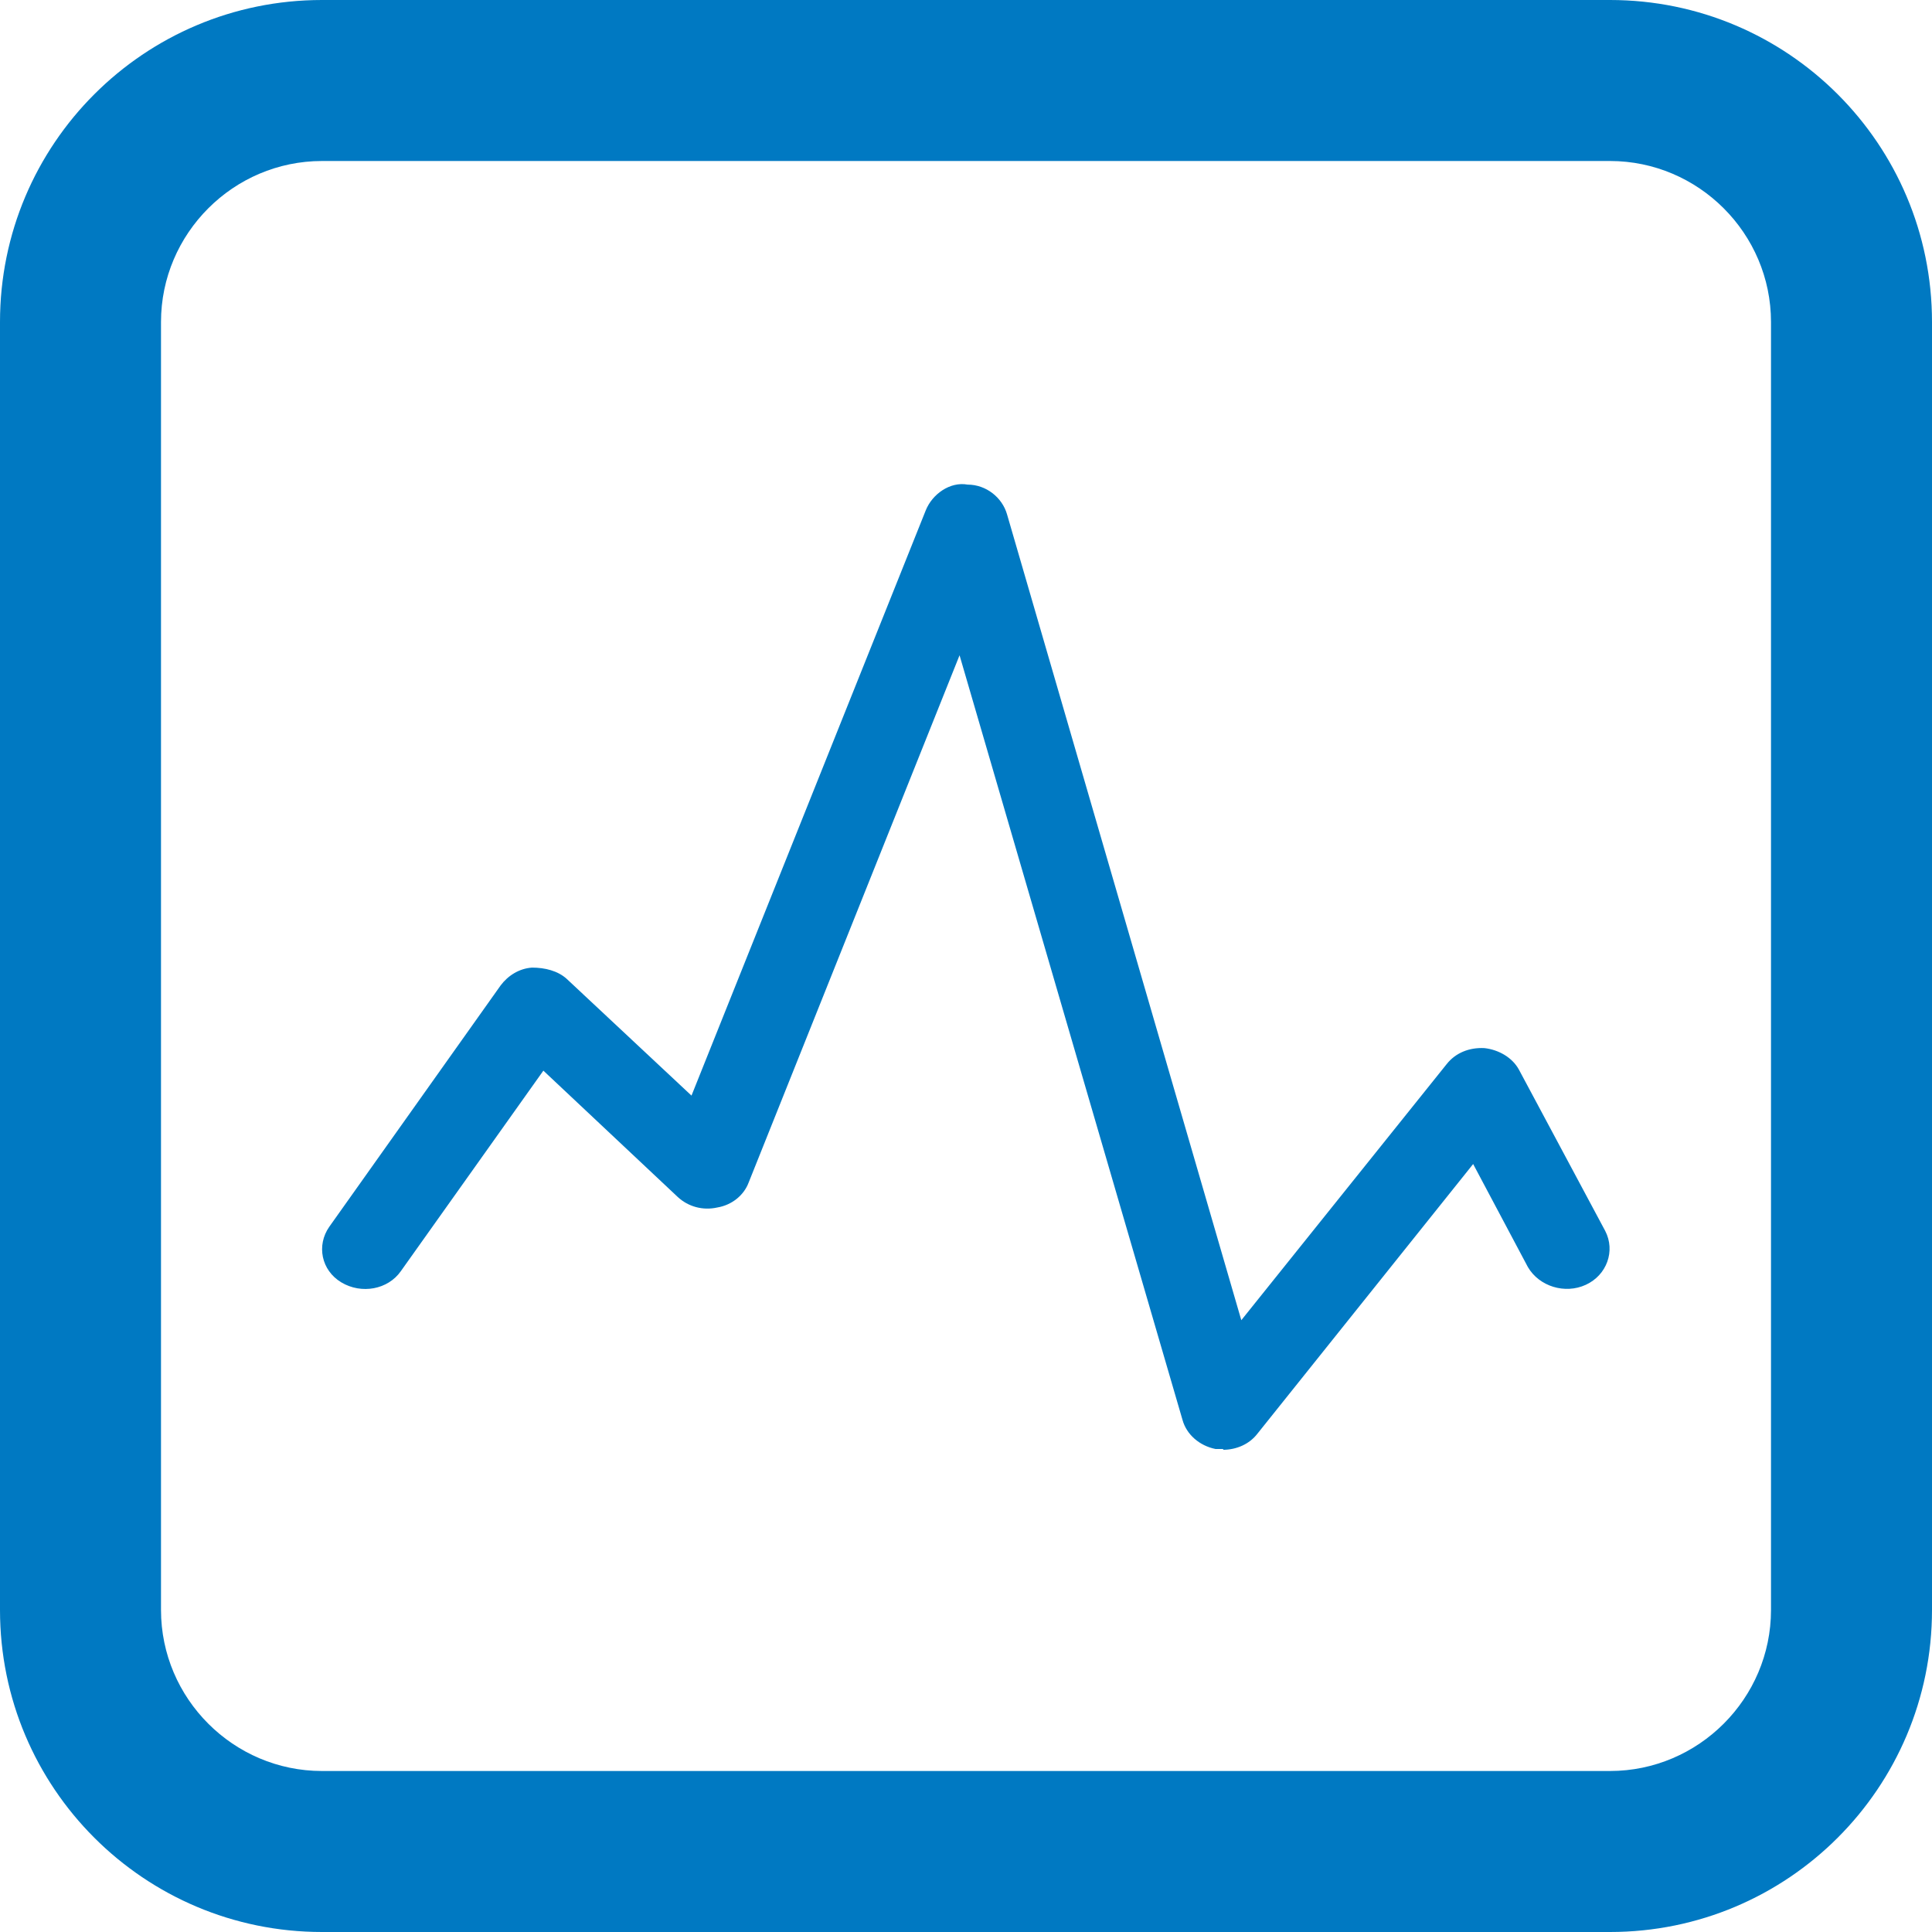
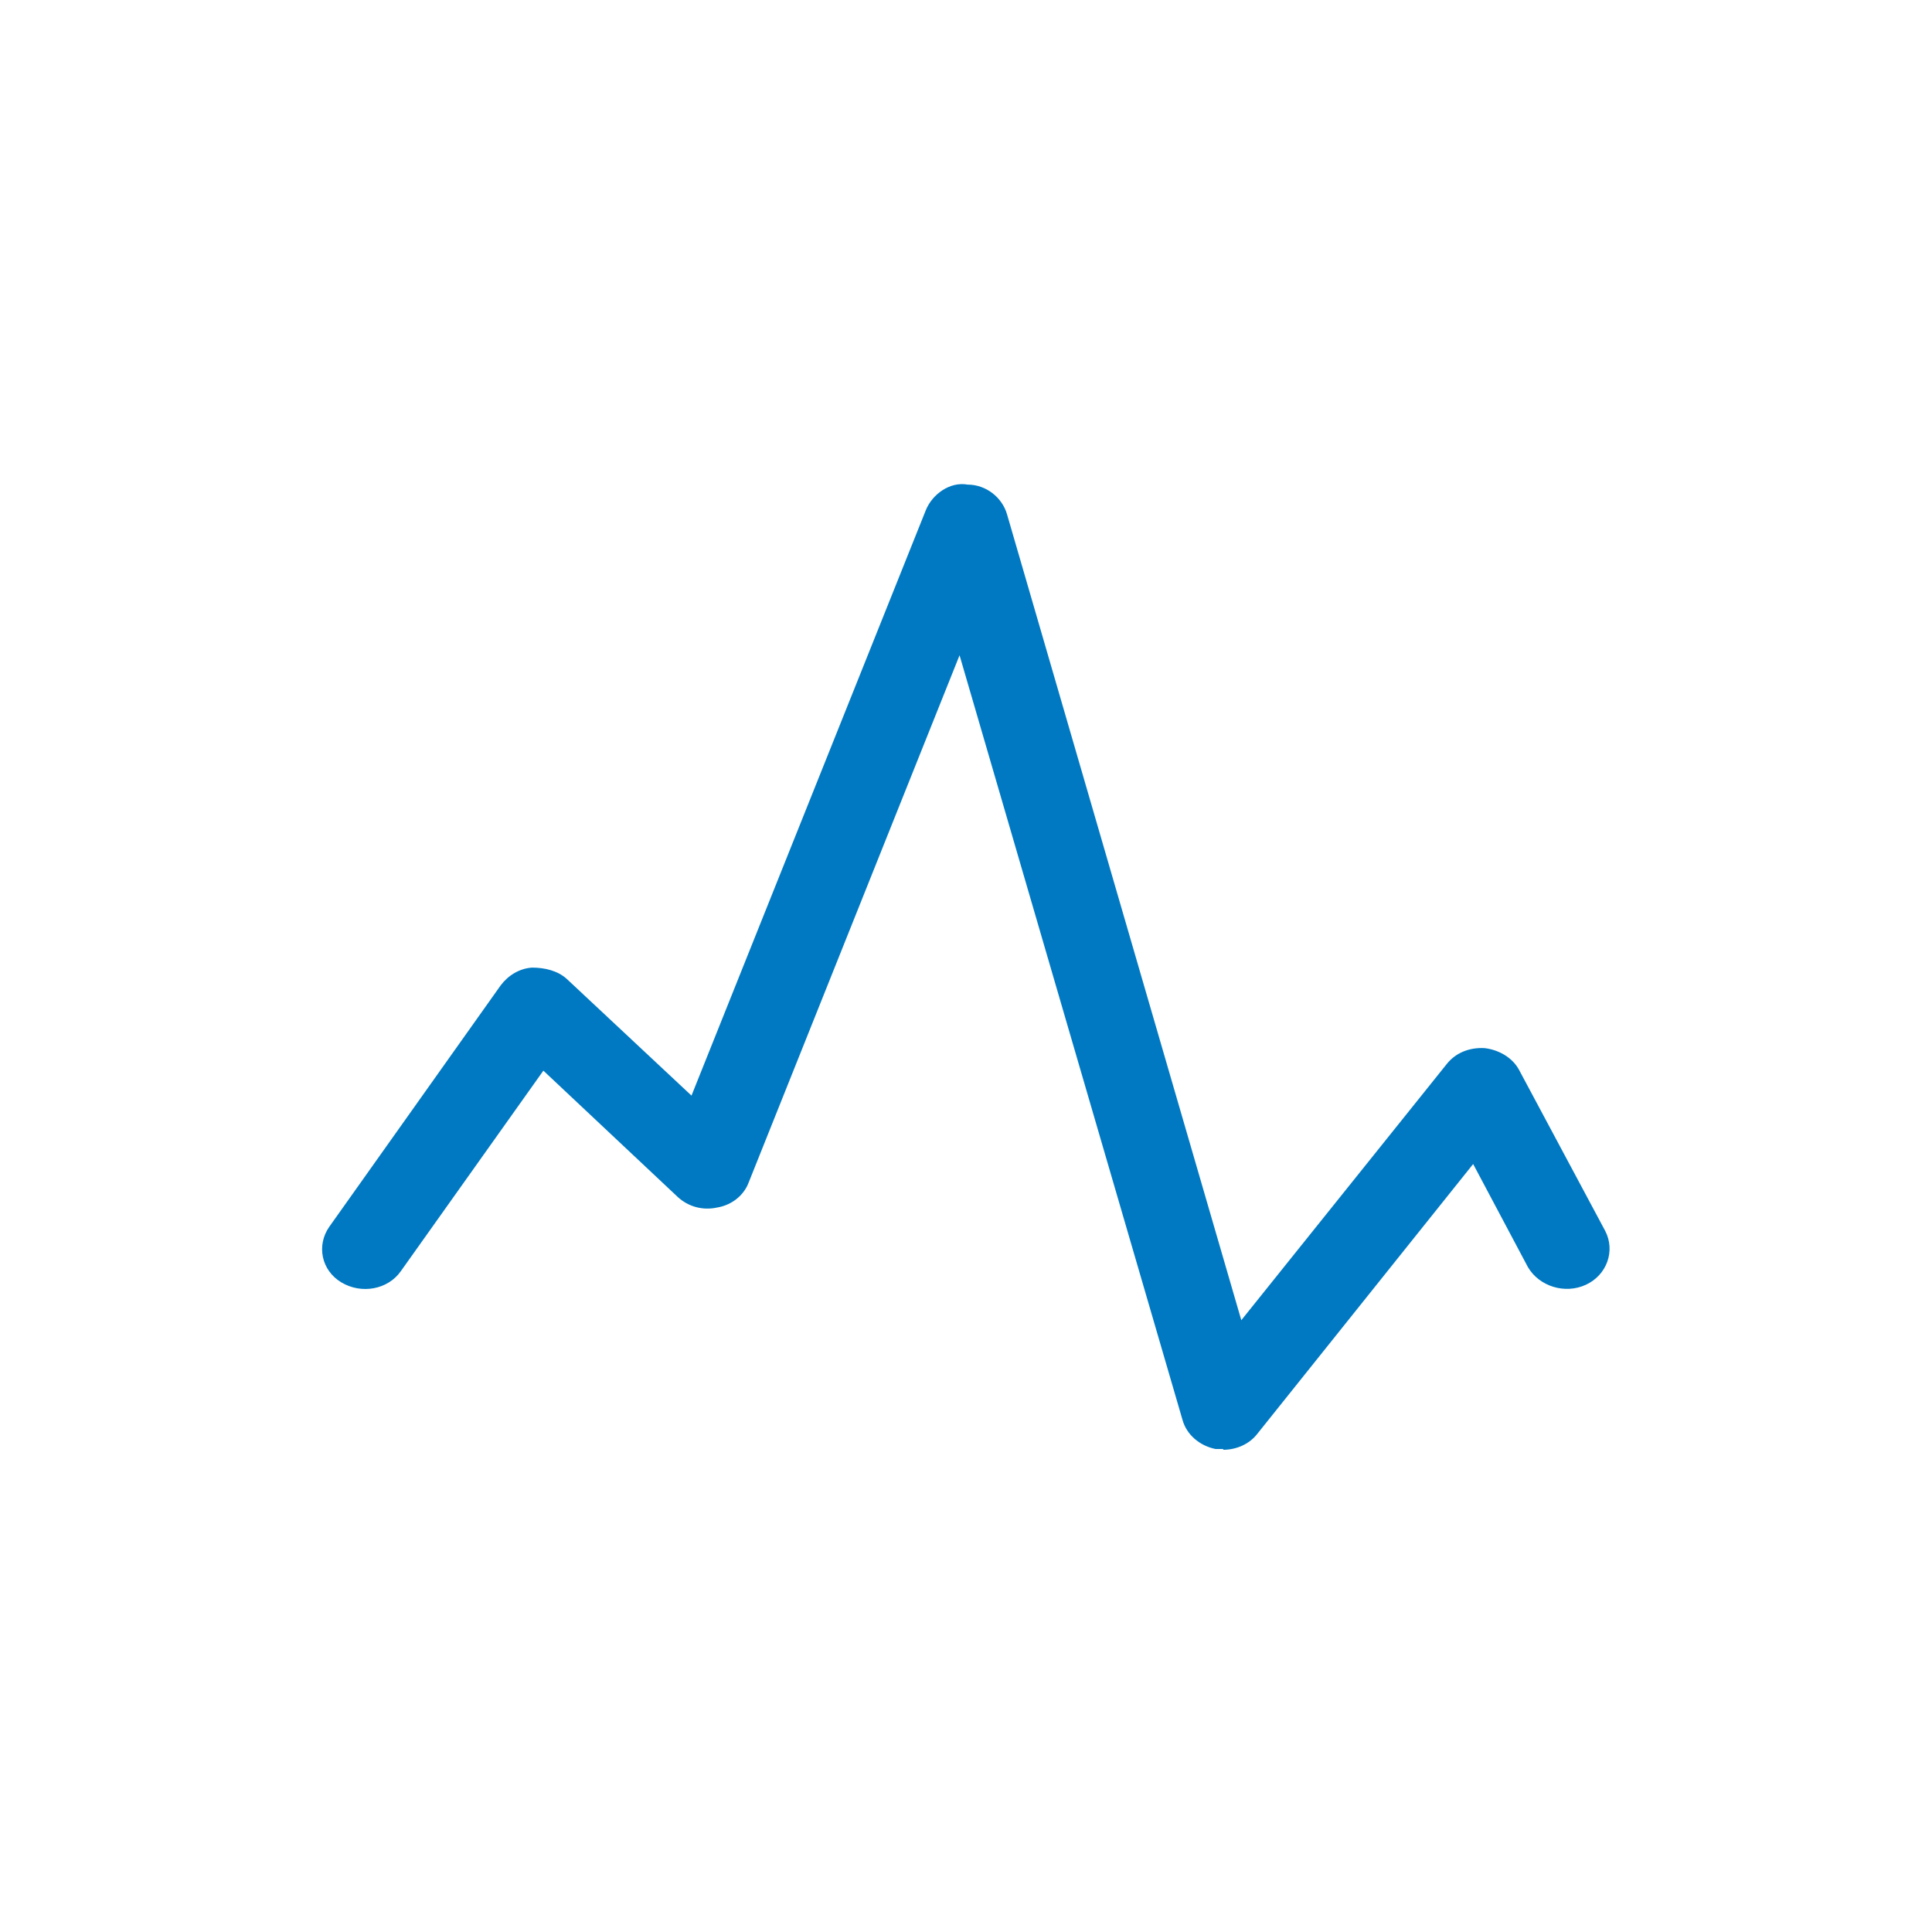
<svg xmlns="http://www.w3.org/2000/svg" id="Layer_1" data-name="Layer 1" width="24" height="24" viewBox="0 0 24 24">
  <defs>
    <style>
      .cls-1 {
        fill: #0079c2;
      }
    </style>
  </defs>
  <path class="cls-1" d="M15.2,18s-.07,0-.1,0c-.2-.04-.36-.18-.41-.36l-2.77-9.5-2.62,6.55c-.06,.16-.21,.28-.39,.31-.18,.04-.36-.01-.49-.13l-1.67-1.57-1.77,2.49c-.16,.23-.49,.29-.74,.14-.25-.15-.31-.46-.15-.69l2.13-3c.09-.12,.23-.21,.39-.22,.16,0,.32,.04,.43,.14l1.55,1.45,2.91-7.27c.08-.2,.3-.36,.52-.32,.23,0,.43,.16,.49,.37l2.91,10.01,2.55-3.18c.11-.14,.28-.21,.47-.2,.18,.02,.35,.12,.43,.27l1.07,2c.13,.25,.02,.55-.24,.67-.26,.12-.58,.02-.72-.22l-.68-1.28-2.68,3.35c-.1,.13-.26,.2-.43,.2Z" />
-   <path class="cls-1" d="M20,2c1.1,0,2,.9,2,2V20c0,1.1-.9,2-2,2H4c-1.1,0-2-.9-2-2V4c0-1.1,.9-2,2-2H20M20,0H4C1.79,0,0,1.79,0,4V20c0,2.21,1.79,4,4,4H20c2.21,0,4-1.79,4-4V4C24,1.79,22.21,0,20,0h0Z" />
</svg>